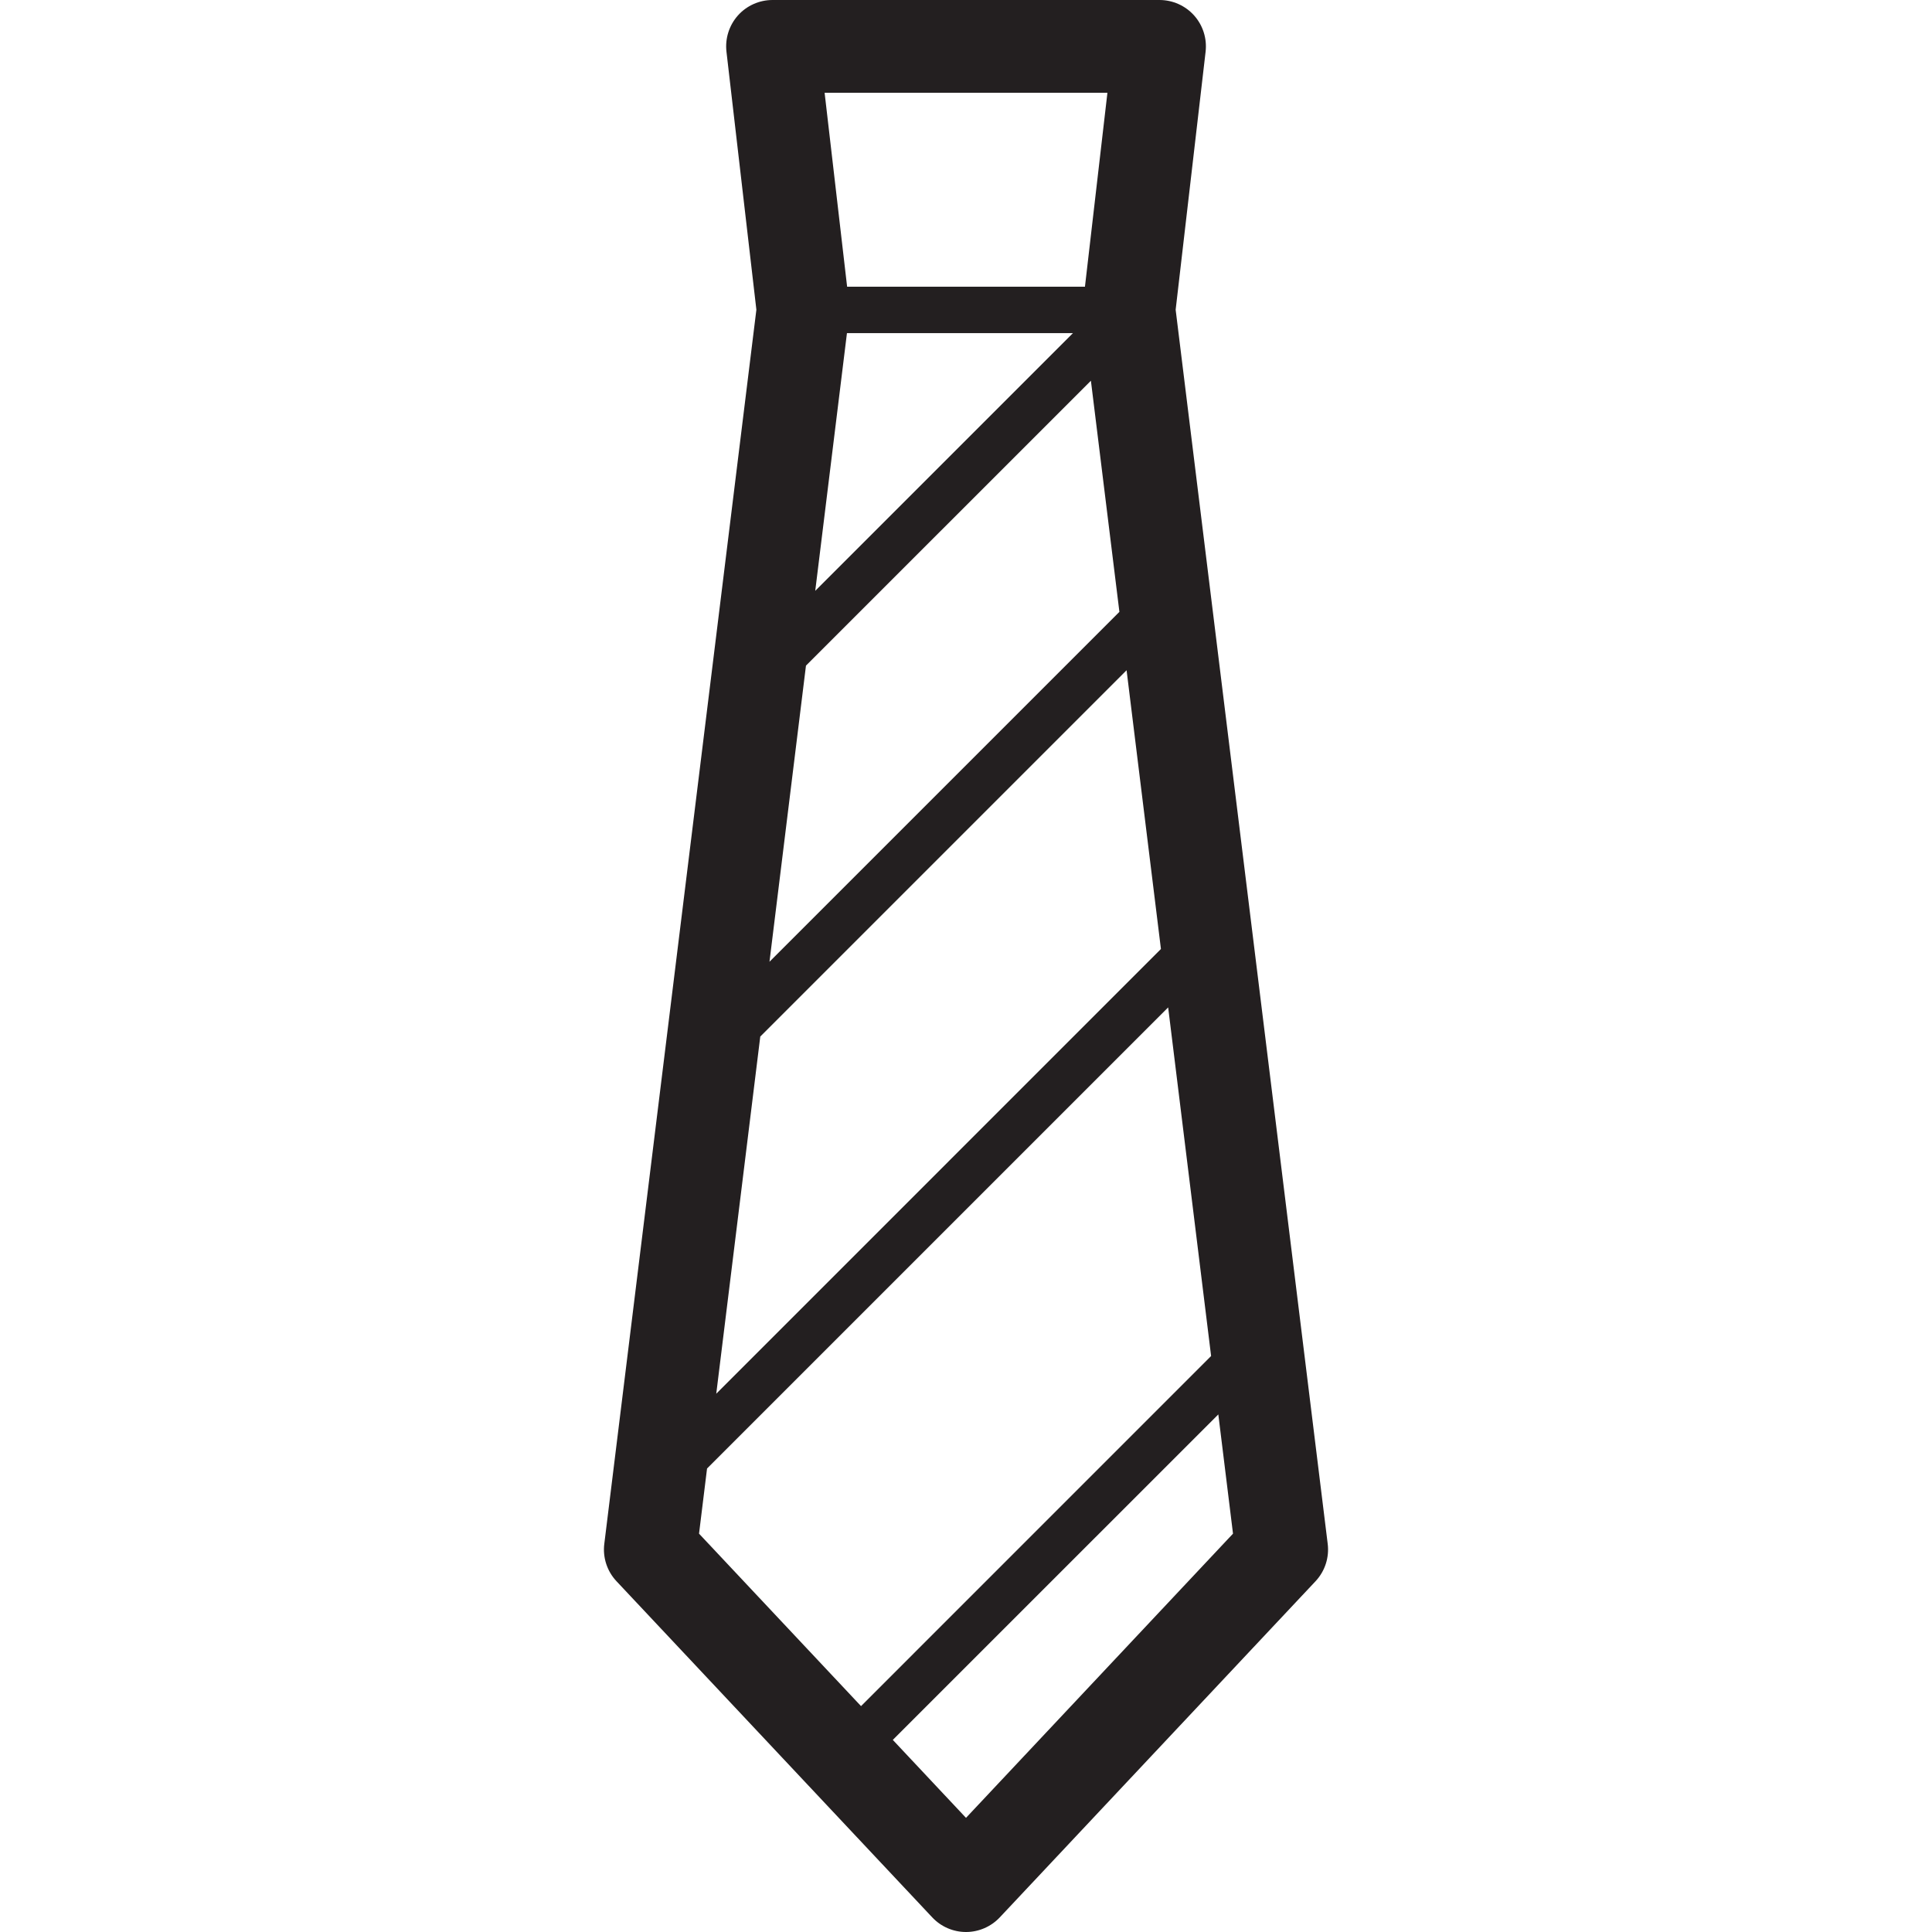
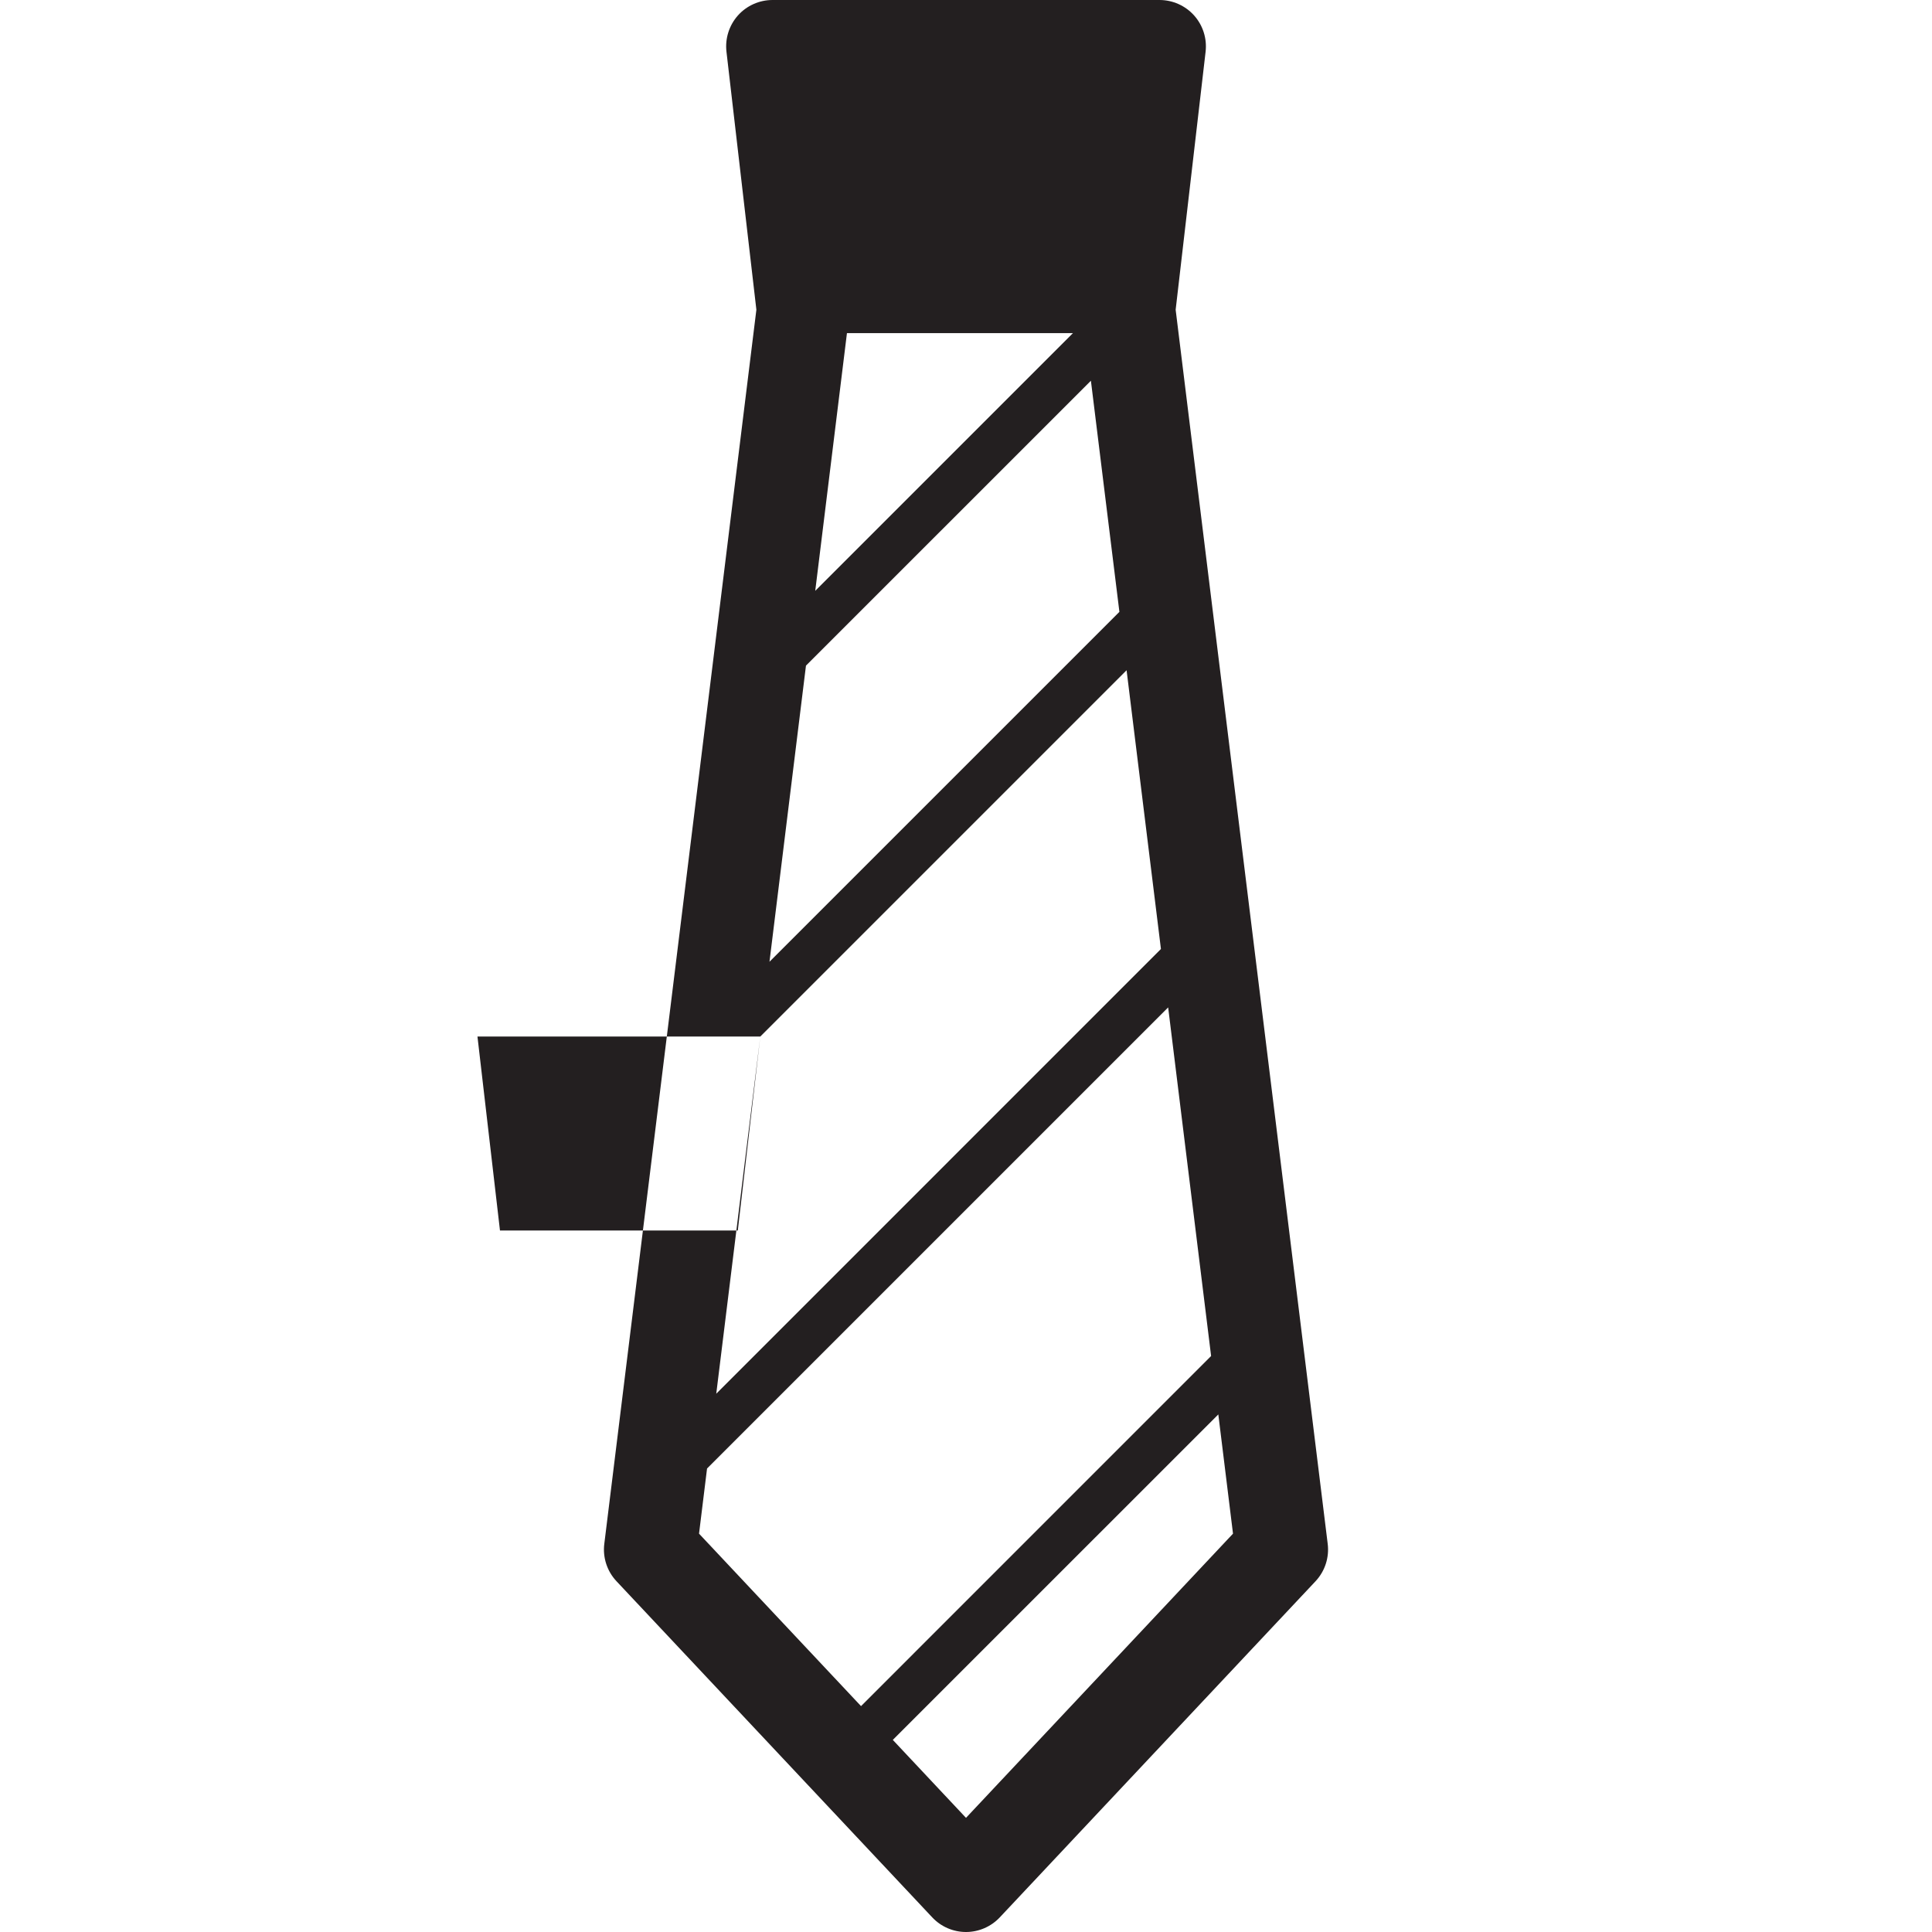
<svg xmlns="http://www.w3.org/2000/svg" version="1.1" id="Layer_1" x="0px" y="0px" width="60px" height="60px" viewBox="0 0 60 60" enable-background="new 0 0 60 60" xml:space="preserve">
-   <path fill="#231F20" d="M41.233,47.946L36.511,9.619l0.93-8.013c0.047-0.409-0.082-0.817-0.355-1.124C36.812,0.175,36.42,0,36.009,0  H23.991c-0.41,0-0.803,0.175-1.076,0.482c-0.272,0.307-0.401,0.715-0.354,1.124l0.929,8.013l-4.723,38.327  c-0.053,0.425,0.087,0.851,0.38,1.162l9.804,10.437C29.222,59.835,29.603,60,30,60s0.777-0.165,1.05-0.455l9.804-10.437  C41.146,48.797,41.286,48.371,41.233,47.946z M26.303,10.345h7.019l-8.004,8.004L26.303,10.345z M25.03,20.672l8.849-8.848  l0.885,7.178L23.897,29.868L25.03,20.672z M23.611,32.191l11.376-11.376l1.067,8.657L22.244,43.283L23.611,32.191z M34.392,2.881  l-0.698,6.023h-7.386l-0.699-6.023H34.392z M21.958,45.606l14.32-14.32l1.334,10.826L26.74,52.985l-5.031-5.356L21.958,45.606z   M30,56.455l-2.273-2.421l10.109-10.108l0.456,3.703L30,56.455z" />
+   <path fill="#231F20" d="M41.233,47.946L36.511,9.619l0.93-8.013c0.047-0.409-0.082-0.817-0.355-1.124C36.812,0.175,36.42,0,36.009,0  H23.991c-0.41,0-0.803,0.175-1.076,0.482c-0.272,0.307-0.401,0.715-0.354,1.124l0.929,8.013l-4.723,38.327  c-0.053,0.425,0.087,0.851,0.38,1.162l9.804,10.437C29.222,59.835,29.603,60,30,60s0.777-0.165,1.05-0.455l9.804-10.437  C41.146,48.797,41.286,48.371,41.233,47.946z M26.303,10.345h7.019l-8.004,8.004L26.303,10.345z M25.03,20.672l8.849-8.848  l0.885,7.178L23.897,29.868L25.03,20.672z M23.611,32.191l11.376-11.376l1.067,8.657L22.244,43.283L23.611,32.191z l-0.698,6.023h-7.386l-0.699-6.023H34.392z M21.958,45.606l14.32-14.32l1.334,10.826L26.74,52.985l-5.031-5.356L21.958,45.606z   M30,56.455l-2.273-2.421l10.109-10.108l0.456,3.703L30,56.455z" />
</svg>